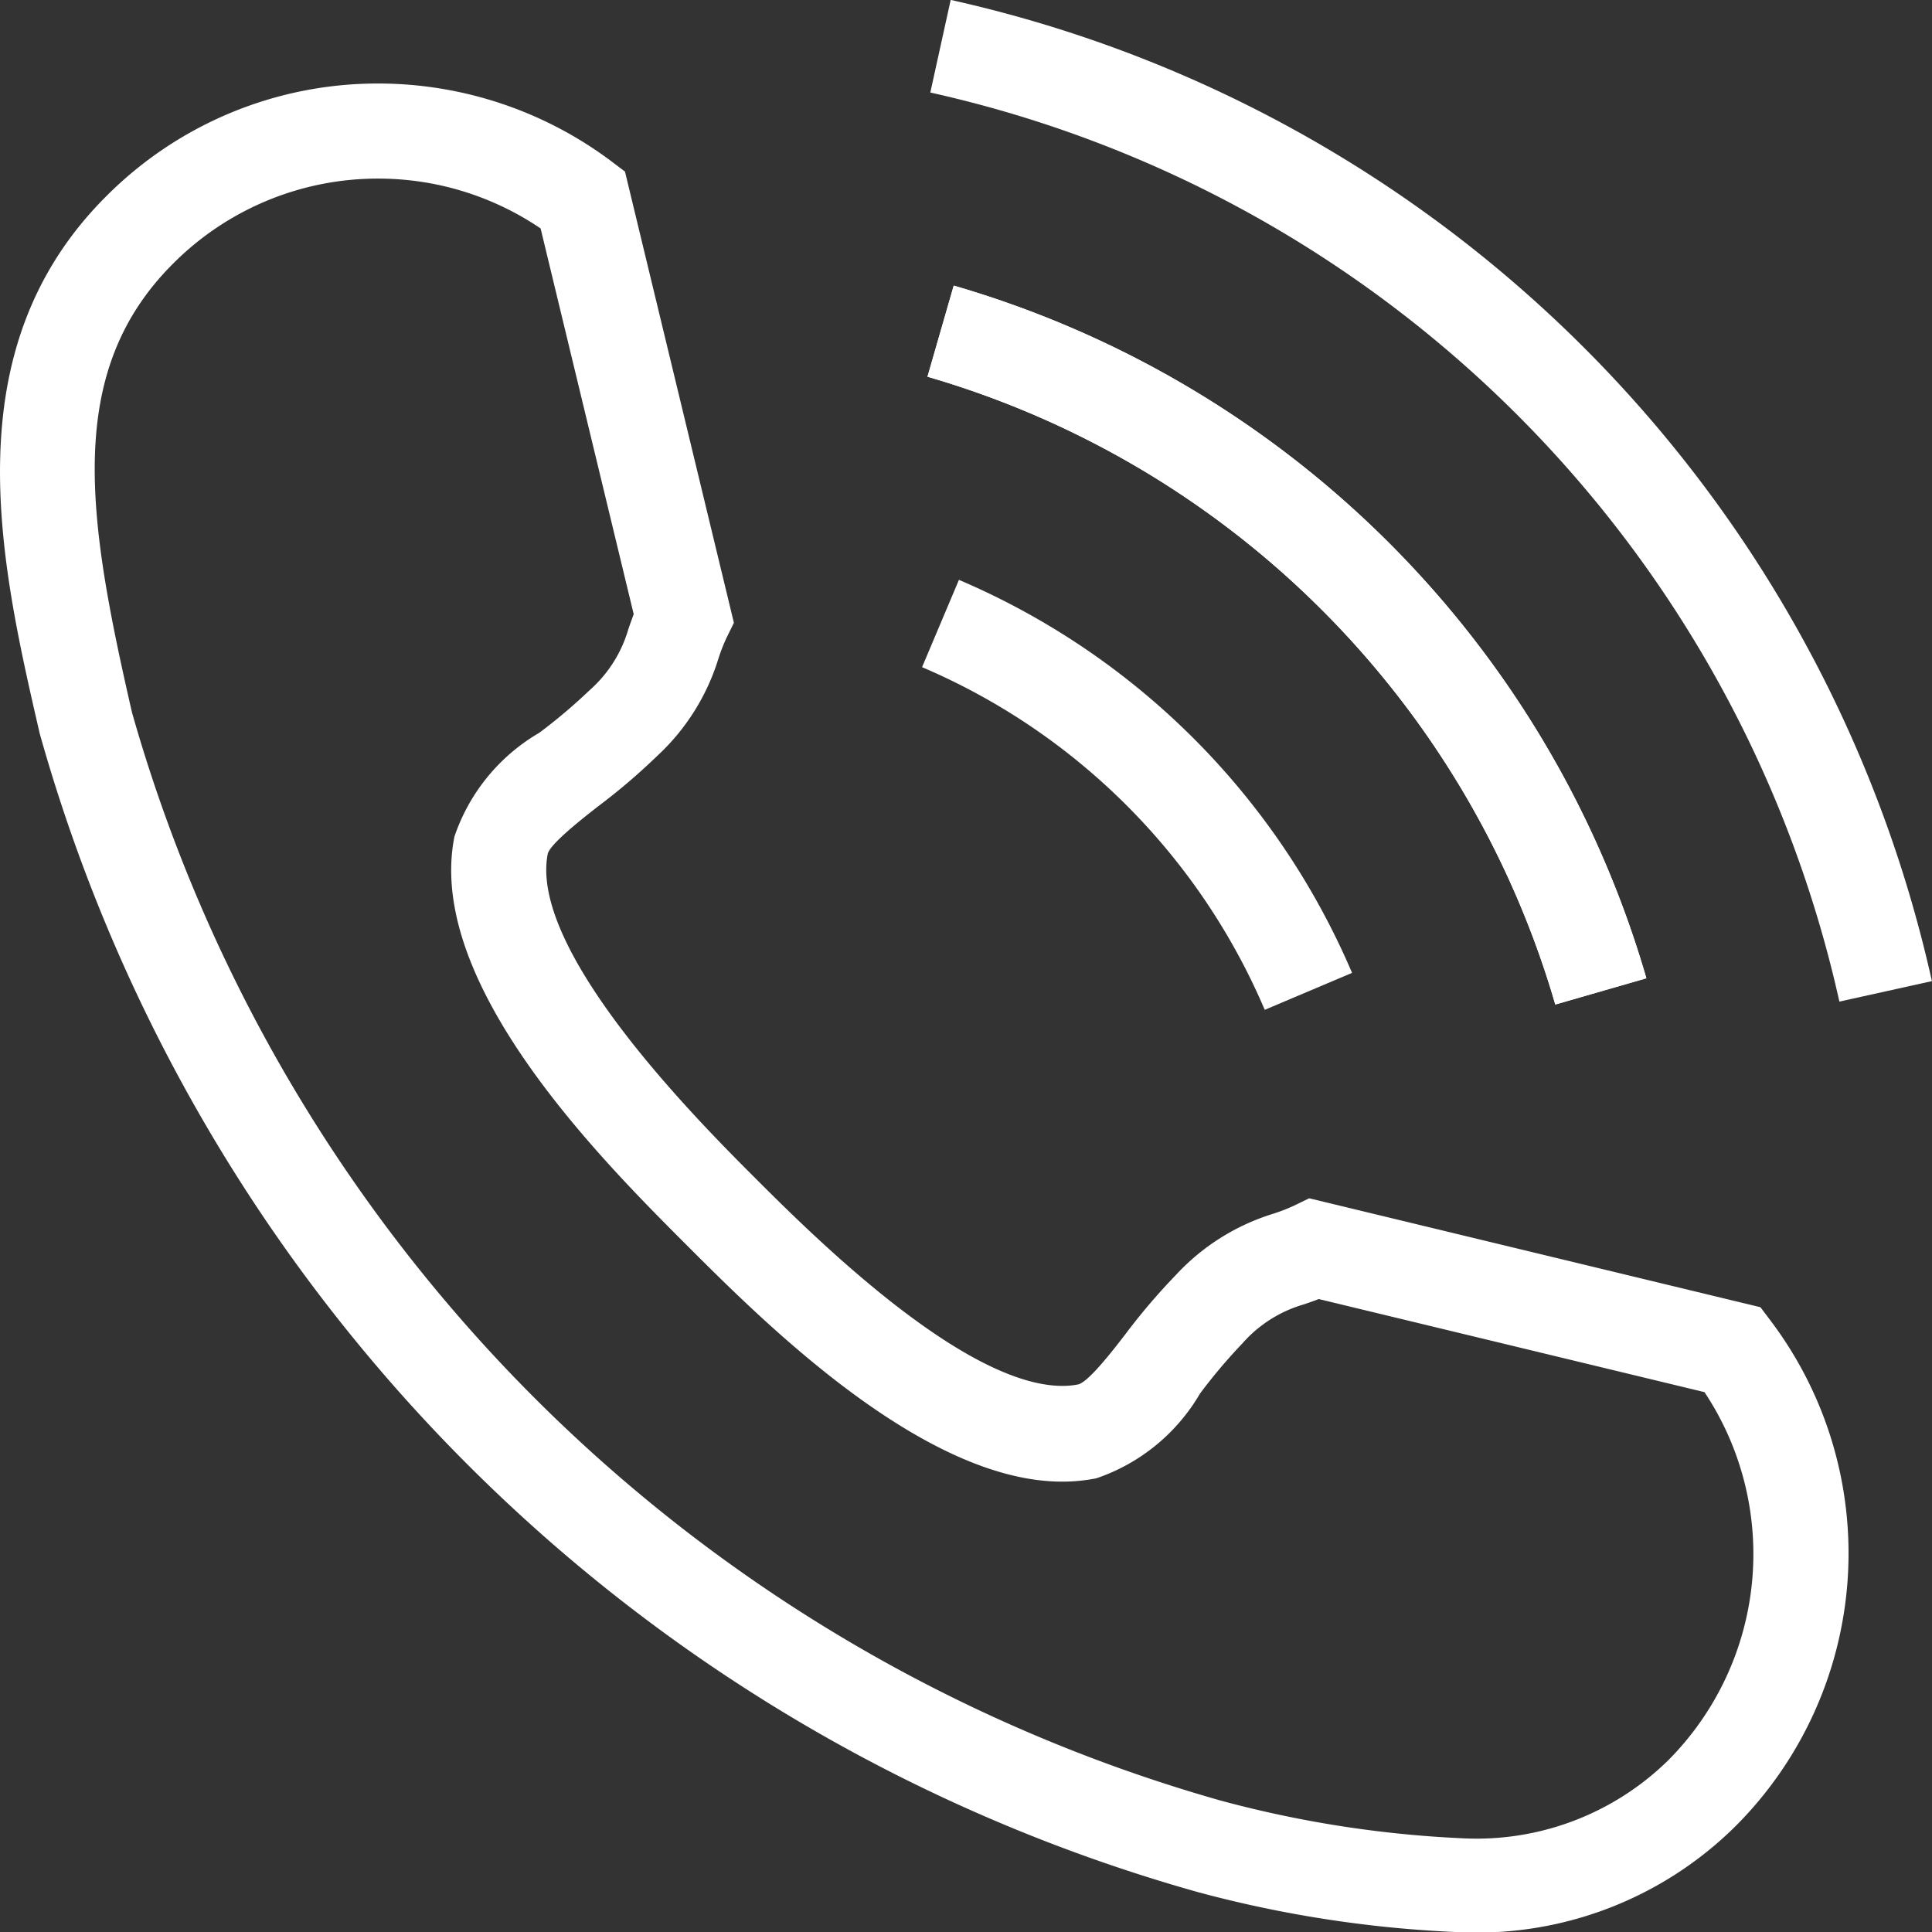
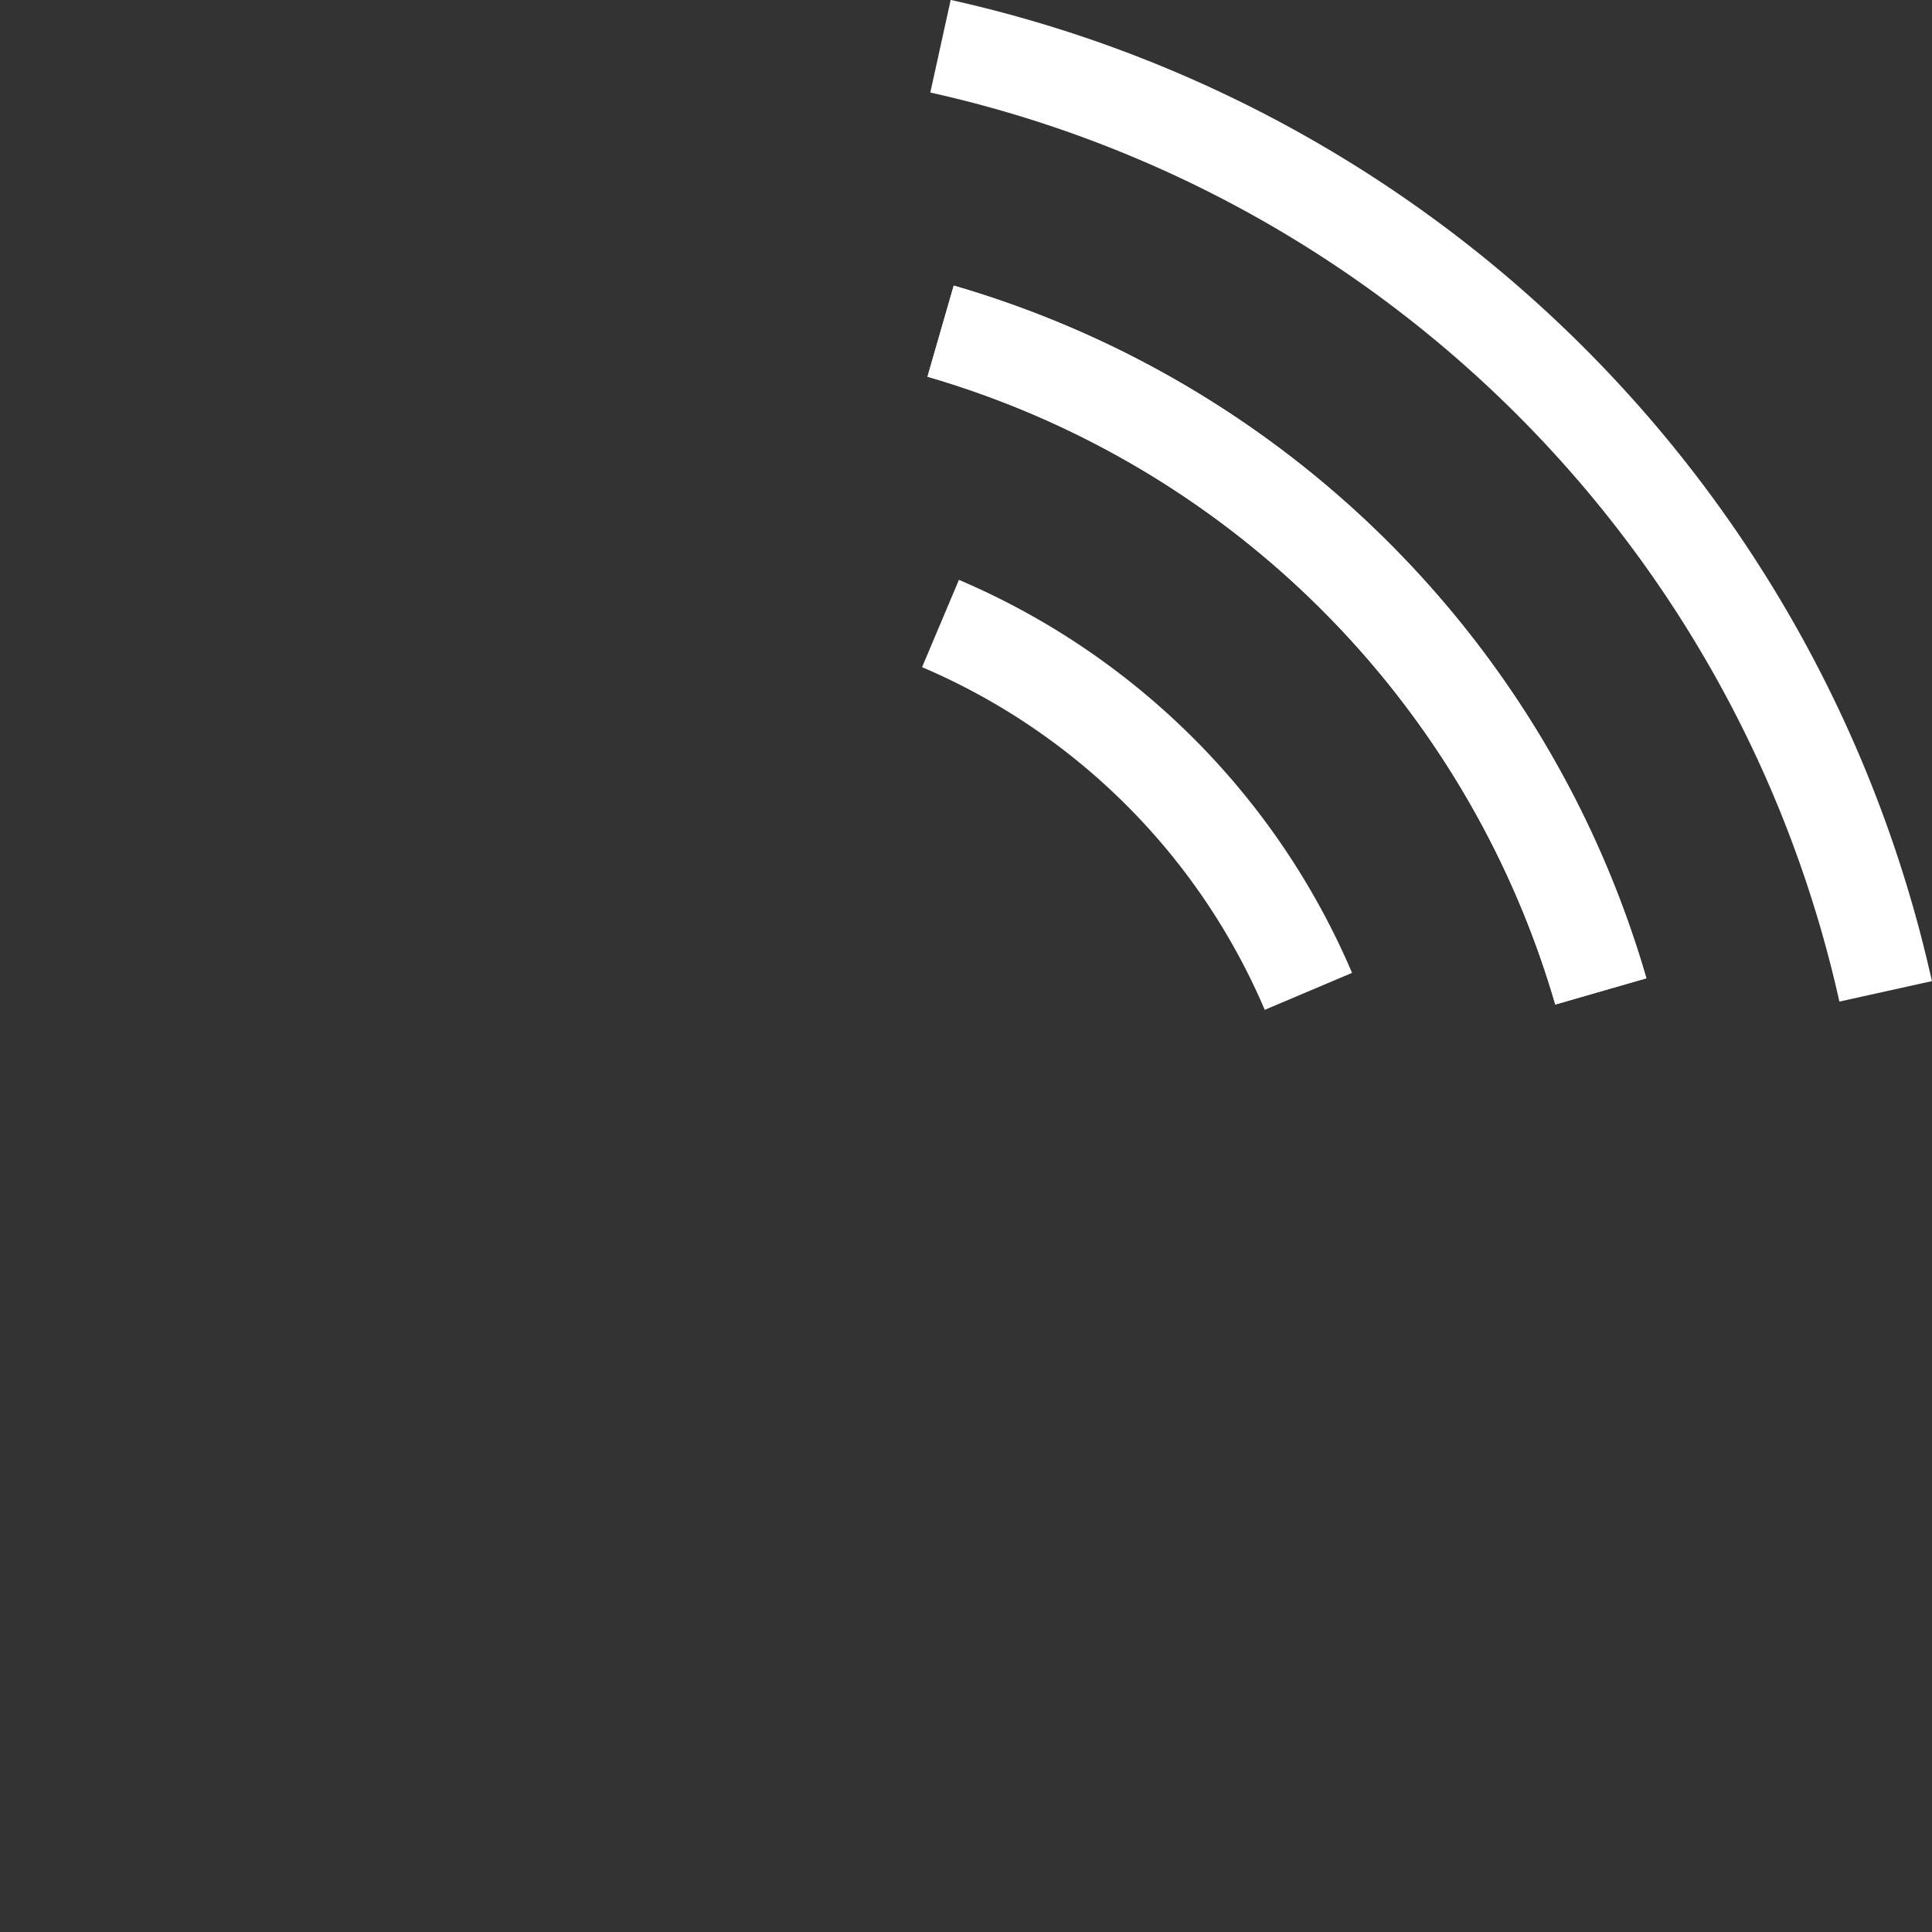
<svg xmlns="http://www.w3.org/2000/svg" width="20.381" height="20.383" viewBox="0 0 20.381 20.383">
  <rect x="0" y="0" width="20.381" height="20.383" fill="#333333" stroke="none" />
  <g transform="translate(0.498 0.488)">
-     <path d="M1996.227,1571a12.551,12.551,0,0,1-2.778-.422,17.649,17.649,0,0,1-12.224-12.224c-.415-1.8-.931-4.038.7-5.666a4.04,4.04,0,0,1,2.876-1.191,4.1,4.1,0,0,1,2.455.821l.143.108,1.149,4.76-.079.161a1.856,1.856,0,0,0-.085.219,2.332,2.332,0,0,1-.649,1.028,6.59,6.59,0,0,1-.623.531c-.19.148-.507.4-.528.5-.2,1.025,1.591,2.821,2.181,3.411s2.2,2.2,3.249,2.2a.843.843,0,0,0,.163-.015c.106-.021.354-.339.5-.529a6.617,6.617,0,0,1,.531-.623,2.334,2.334,0,0,1,1.029-.649,1.873,1.873,0,0,0,.219-.085l.161-.078,4.76,1.149.108.143a4.072,4.072,0,0,1-.37,5.331A3.874,3.874,0,0,1,1996.227,1571Zm-11.429-18.5a3.047,3.047,0,0,0-2.169.9c-1.148,1.148-.9,2.686-.43,4.734a16.657,16.657,0,0,0,11.475,11.474,11.785,11.785,0,0,0,2.553.4,2.886,2.886,0,0,0,2.181-.826,3.085,3.085,0,0,0,.379-3.88l-4.069-.982c-.057.022-.11.04-.16.057a1.366,1.366,0,0,0-.644.409,5.765,5.765,0,0,0-.449.531,2.015,2.015,0,0,1-1.094.894,1.832,1.832,0,0,1-.36.035c-1.466,0-3.148-1.682-3.956-2.49-.9-.9-2.765-2.765-2.455-4.315a2.015,2.015,0,0,1,.894-1.094,5.767,5.767,0,0,0,.531-.449,1.364,1.364,0,0,0,.409-.643c.017-.05.035-.1.057-.16l-.982-4.069A3.05,3.05,0,0,0,1984.8,1552.5Z" transform="translate(-1981.304 -1551.104)" fill="#fff" />
    <g transform="translate(9.424)">
      <path d="M2022.046,1566.782a9.718,9.718,0,0,0-6.623-6.623l.277-.961a10.717,10.717,0,0,1,7.307,7.307Z" transform="translate(-2015.561 -1556.673)" fill="#fff" />
      <path d="M2025.043,1558.831a12.636,12.636,0,0,0-9.59-9.59l.215-.977a13.639,13.639,0,0,1,10.351,10.351Z" transform="translate(-2015.561 -1548.753)" fill="#fff" />
      <path d="M2018.981,1574.965a6.85,6.85,0,0,0-3.615-3.615l.389-.921a7.858,7.858,0,0,1,4.147,4.146Z" transform="translate(-2015.561 -1564.8)" fill="#fff" />
      <path d="M2022.046,1566.782a9.718,9.718,0,0,0-6.623-6.623l.277-.961a10.717,10.717,0,0,1,7.307,7.307Z" transform="translate(-2015.561 -1556.673)" fill="#fff" />
    </g>
  </g>
</svg>